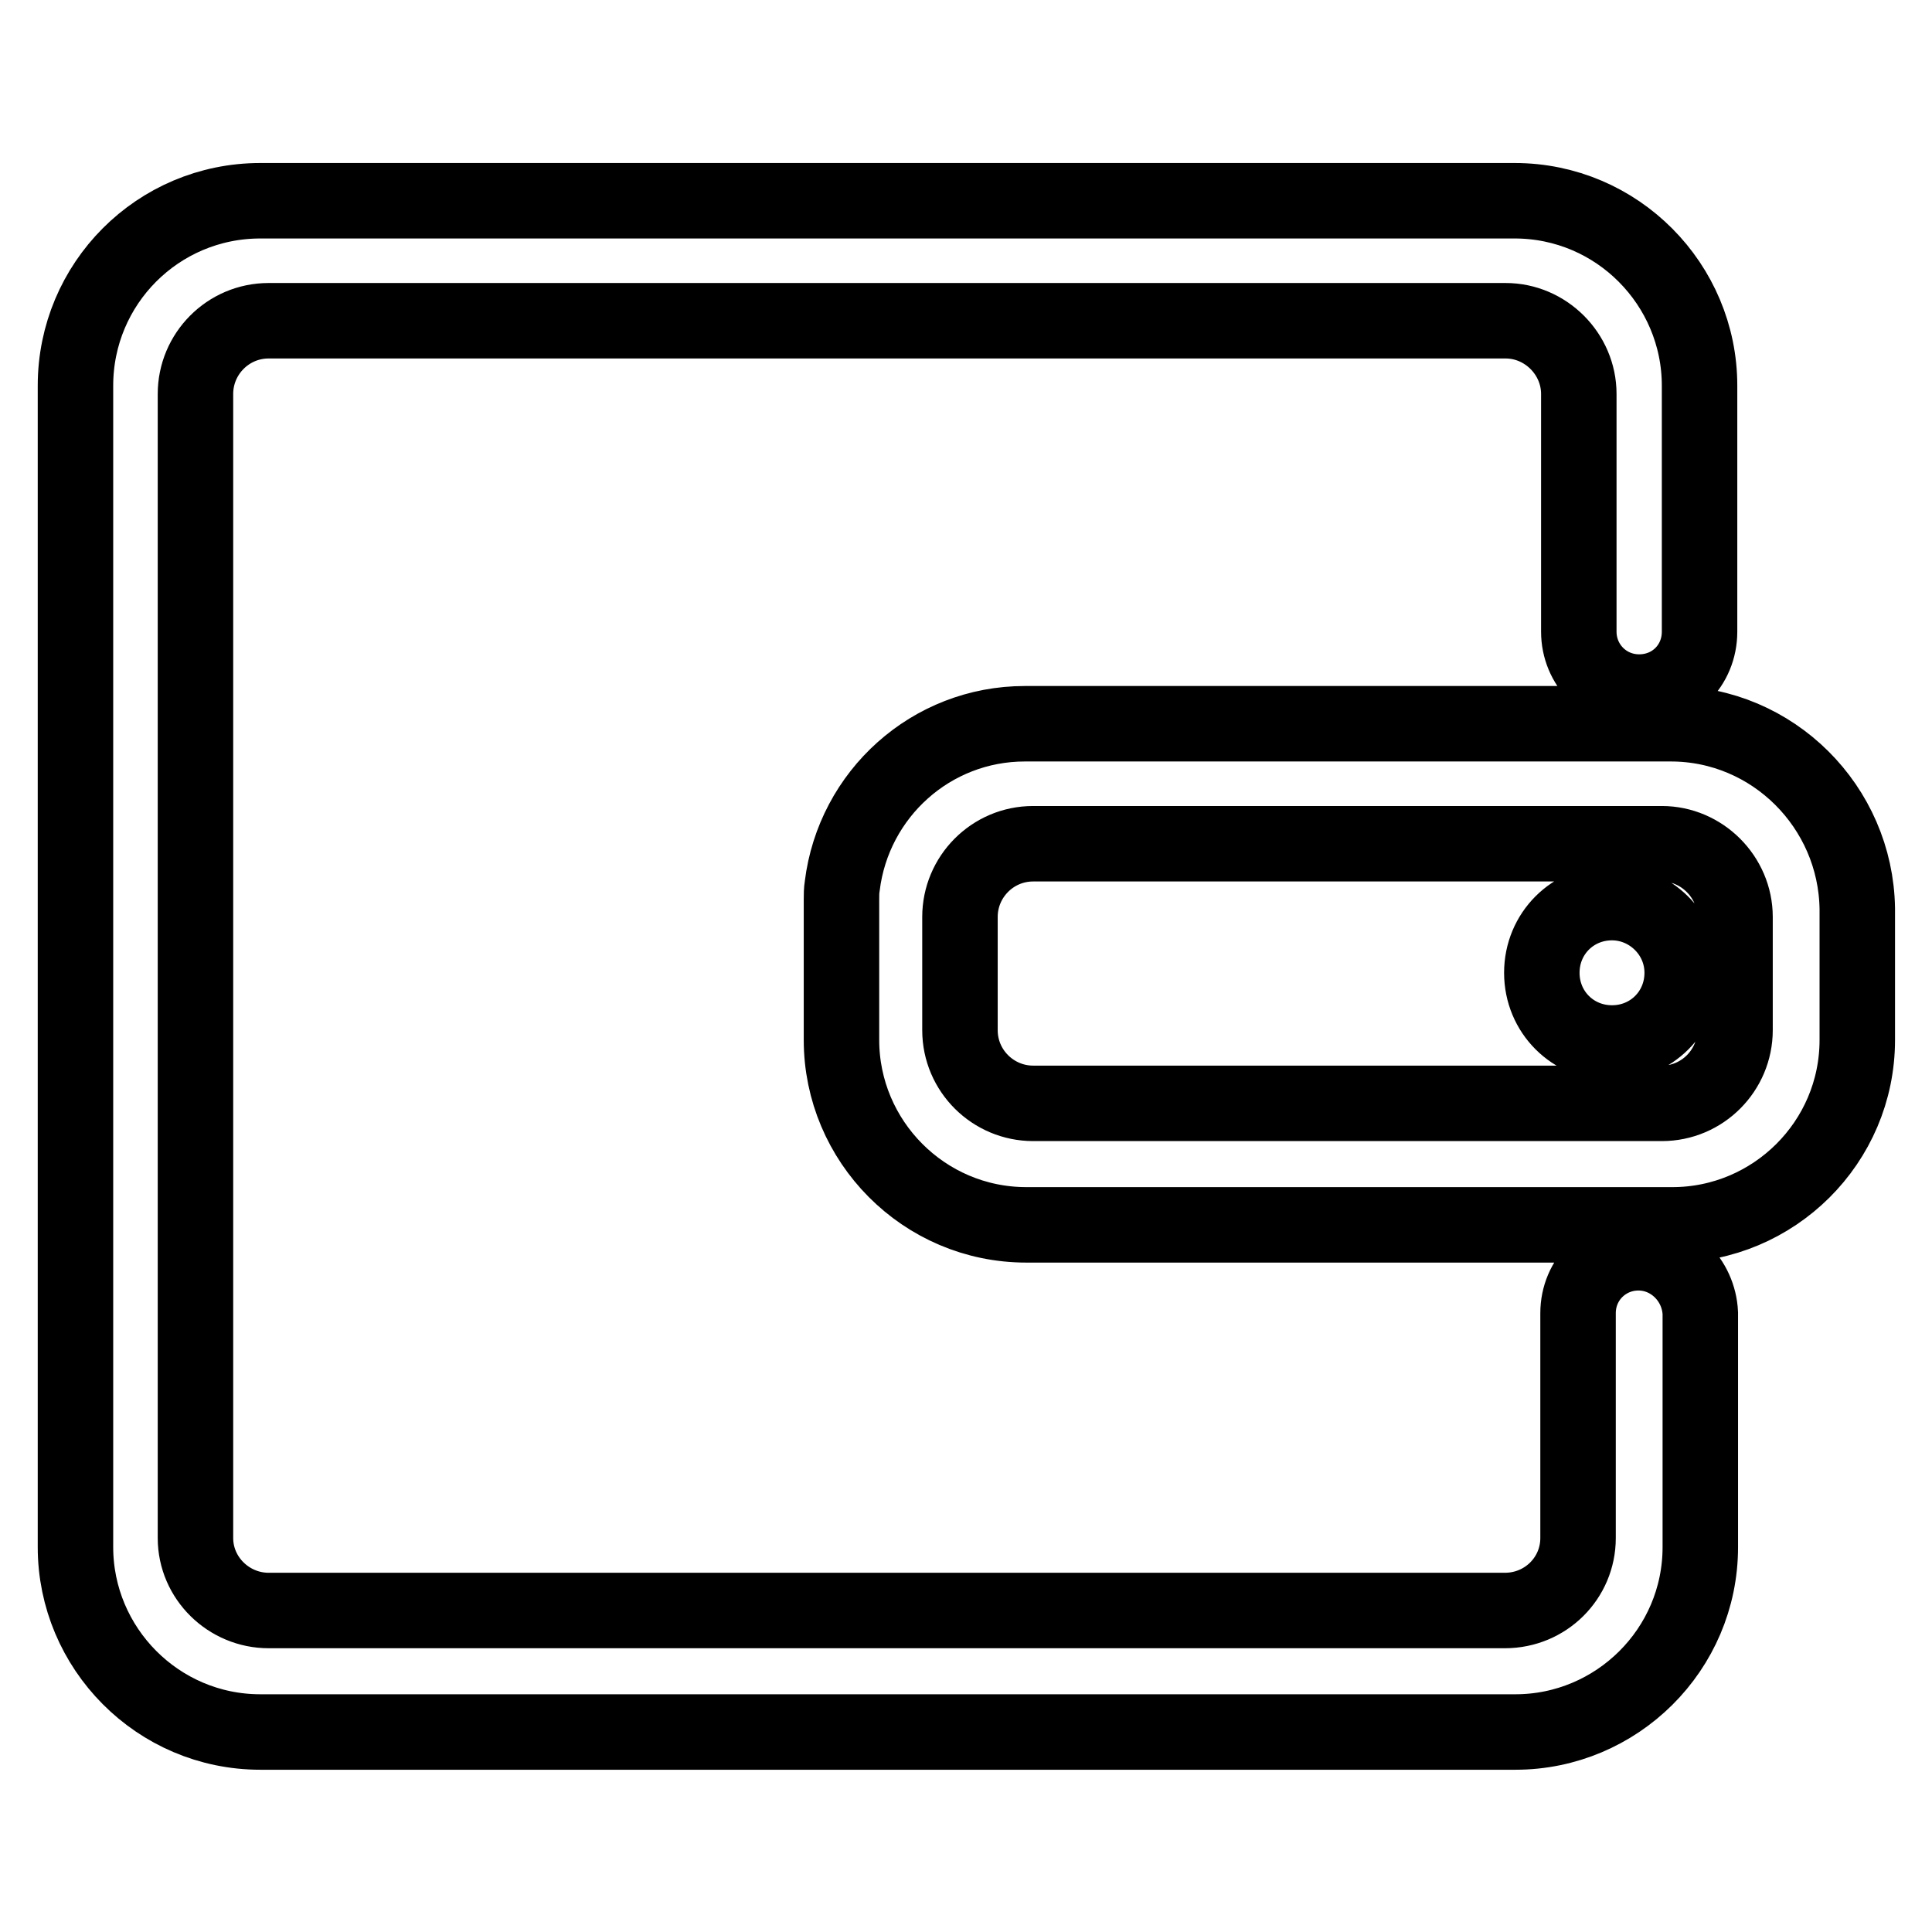
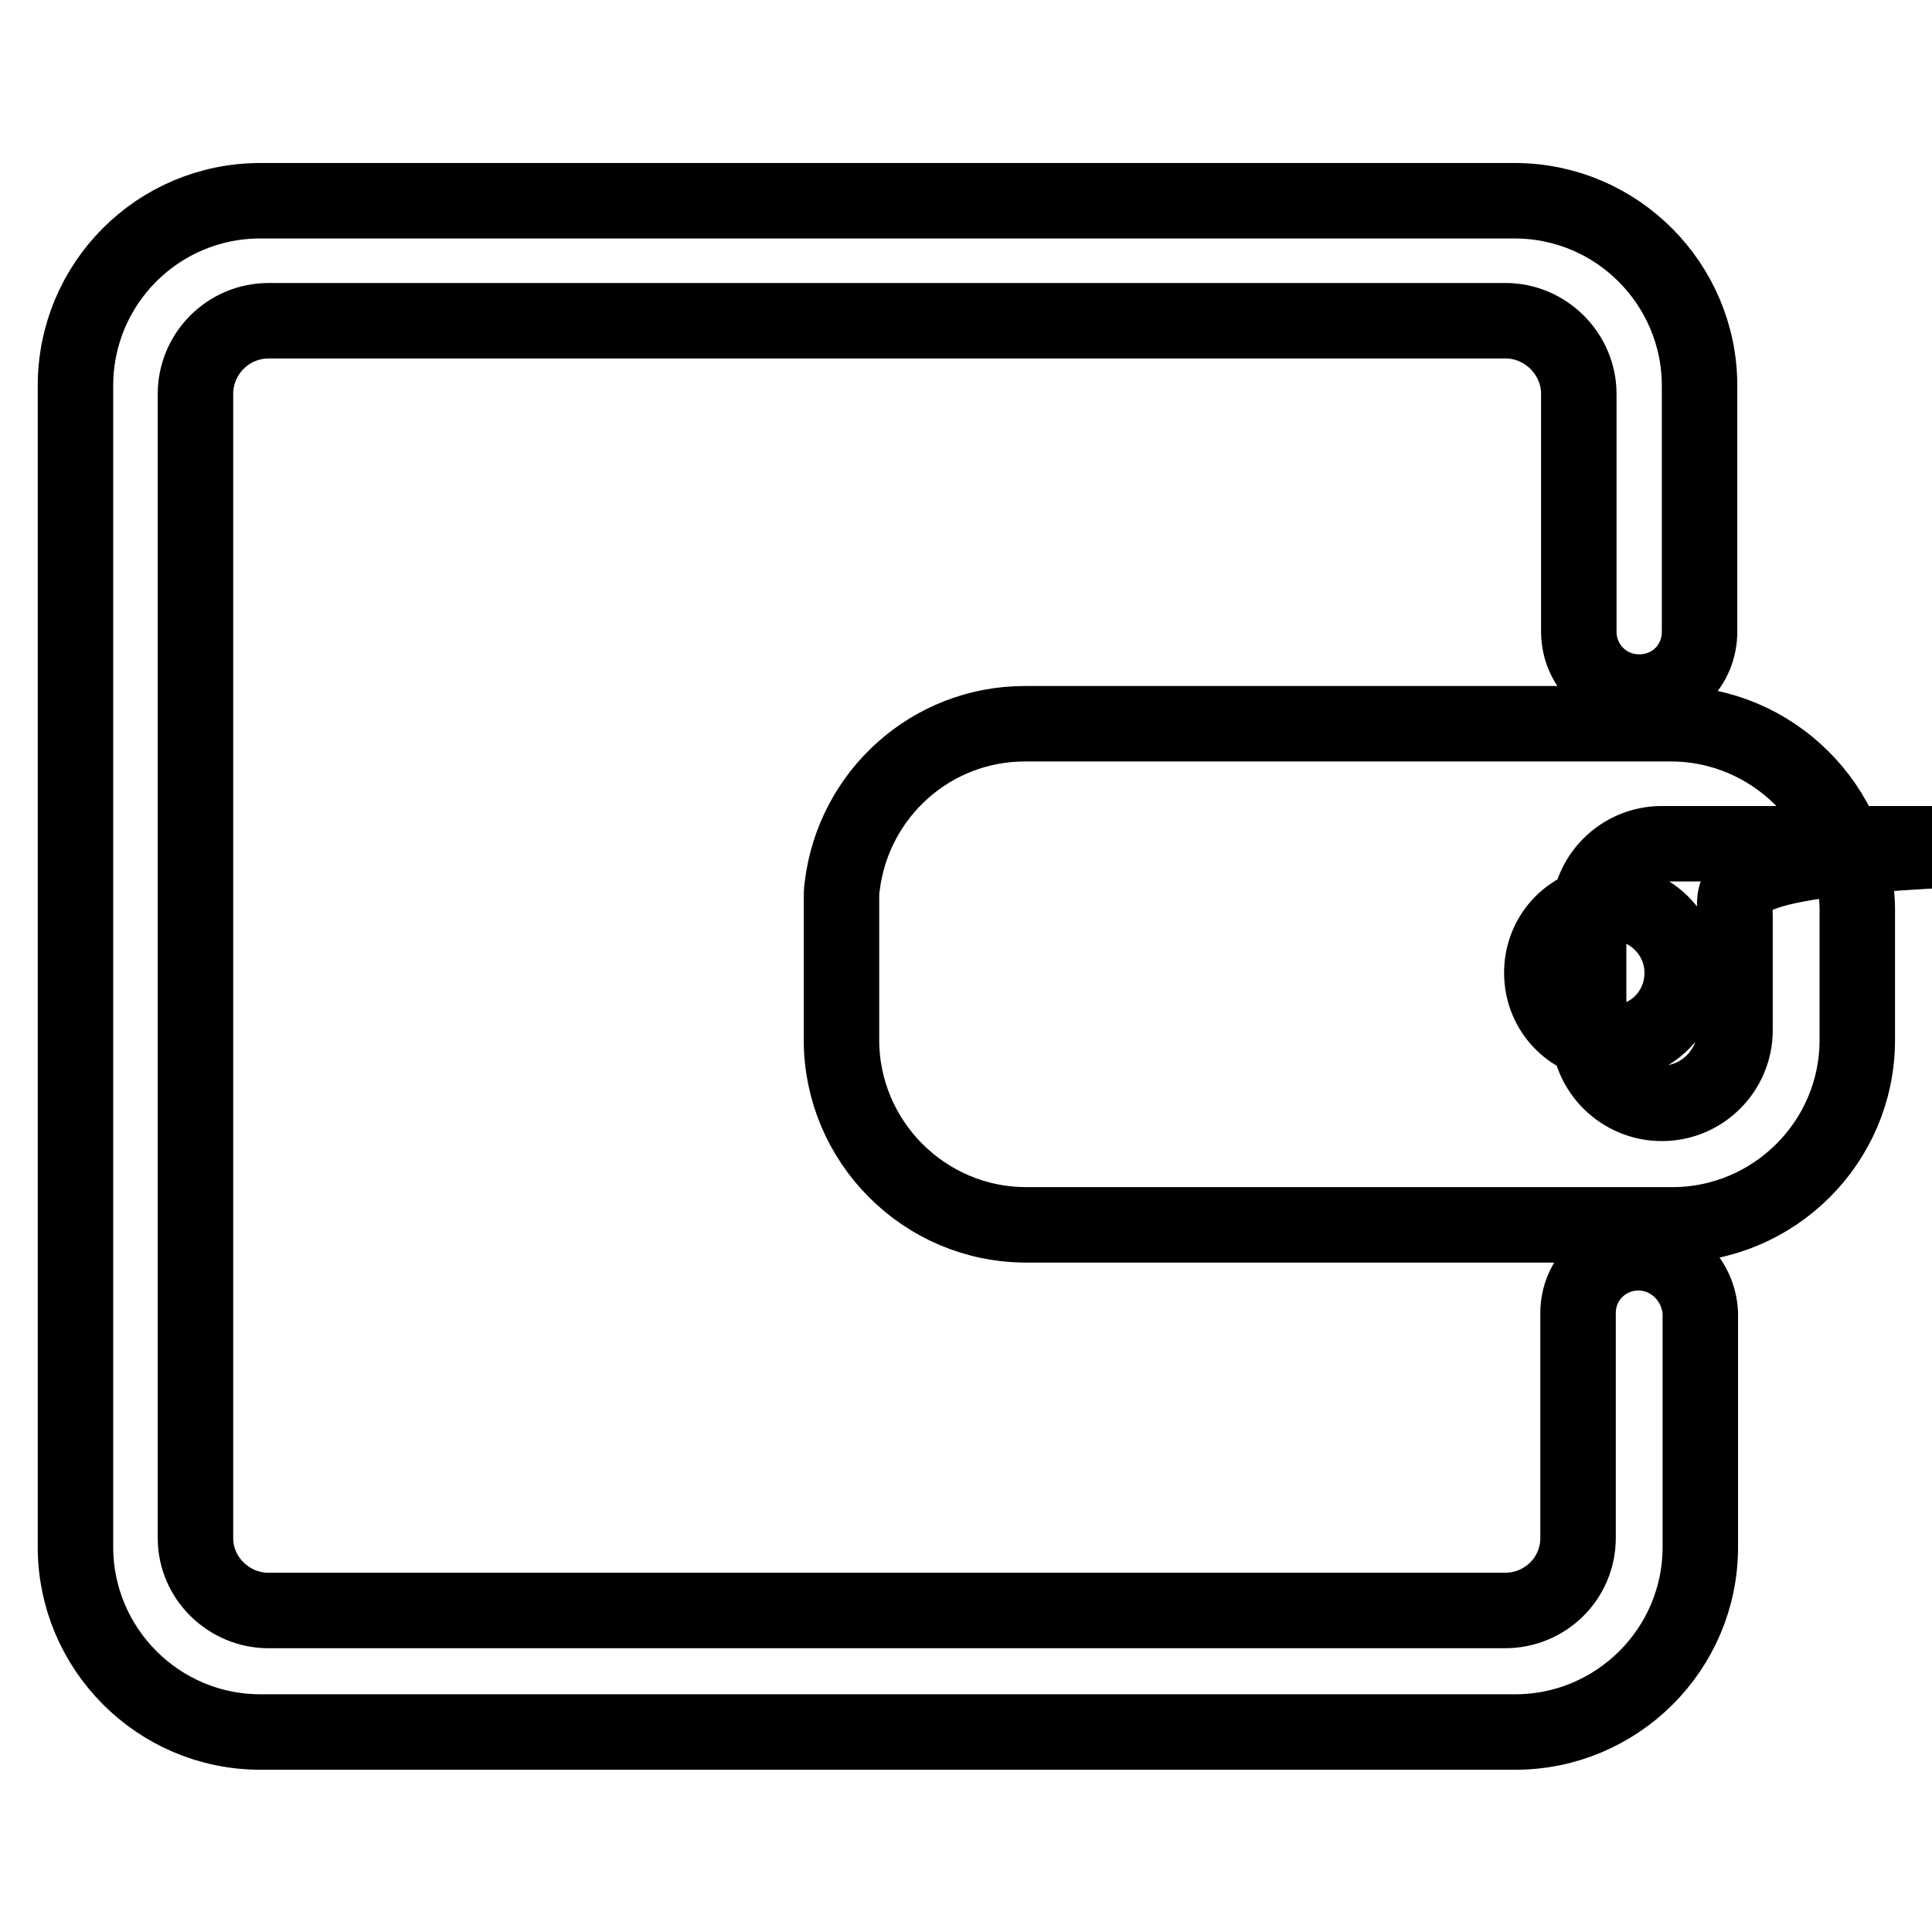
<svg xmlns="http://www.w3.org/2000/svg" version="1.1" x="0px" y="0px" viewBox="0 0 256 256" enable-background="new 0 0 256 256" xml:space="preserve">
  <g>
-     <path stroke-width="10" fill-opacity="0" stroke="#000000" d="M221.4,95.9h-85.6c-12.4,0-22.7,9.3-24.2,21.5c-0.1,0.6-0.1,1.2-0.1,1.8v18.6c0,13.4,10.9,24.5,24.5,24.5 h85.6c13.4,0,24.5-10.9,24.5-24.5v-17.4C245.9,106.9,234.9,95.9,221.4,95.9L221.4,95.9L221.4,95.9z M229.9,121.5v15 c0,5.3-4.3,9.7-9.7,9.7h-83.3c-5.3,0-9.7-4.3-9.7-9.7v-15c0-5.3,4.3-9.7,9.7-9.7h83.3C225.5,111.8,229.9,116.2,229.9,121.5 L229.9,121.5z M217.1,166c-4.4,0-8,3.5-8,8v29.8c0,5.3-4.3,9.6-9.7,9.6H35.6c-5.3,0-9.7-4.3-9.7-9.6V52.2c0-5.3,4.3-9.7,9.7-9.7 h163.9c5.3,0,9.7,4.4,9.7,9.7v31.5c0,4.4,3.5,8,8,8s8-3.5,8-8V51.1c0-13.4-10.9-24.5-24.5-24.5H34.5C20.9,26.6,10,37.6,10,51.1 v153.9c0,13.4,10.9,24.5,24.5,24.5h166.3c13.4,0,24.5-10.9,24.5-24.5v-31C225.1,169.6,221.5,166,217.1,166L217.1,166z M213.6,119.6 c-5.2,0-9.3,4.1-9.3,9.3c0,5.2,4.1,9.3,9.3,9.3s9.3-4.1,9.3-9.3C222.9,123.7,218.6,119.6,213.6,119.6L213.6,119.6z" />
+     <path stroke-width="10" fill-opacity="0" stroke="#000000" d="M221.4,95.9h-85.6c-12.4,0-22.7,9.3-24.2,21.5c-0.1,0.6-0.1,1.2-0.1,1.8v18.6c0,13.4,10.9,24.5,24.5,24.5 h85.6c13.4,0,24.5-10.9,24.5-24.5v-17.4C245.9,106.9,234.9,95.9,221.4,95.9L221.4,95.9L221.4,95.9z M229.9,121.5v15 c0,5.3-4.3,9.7-9.7,9.7c-5.3,0-9.7-4.3-9.7-9.7v-15c0-5.3,4.3-9.7,9.7-9.7h83.3C225.5,111.8,229.9,116.2,229.9,121.5 L229.9,121.5z M217.1,166c-4.4,0-8,3.5-8,8v29.8c0,5.3-4.3,9.6-9.7,9.6H35.6c-5.3,0-9.7-4.3-9.7-9.6V52.2c0-5.3,4.3-9.7,9.7-9.7 h163.9c5.3,0,9.7,4.4,9.7,9.7v31.5c0,4.4,3.5,8,8,8s8-3.5,8-8V51.1c0-13.4-10.9-24.5-24.5-24.5H34.5C20.9,26.6,10,37.6,10,51.1 v153.9c0,13.4,10.9,24.5,24.5,24.5h166.3c13.4,0,24.5-10.9,24.5-24.5v-31C225.1,169.6,221.5,166,217.1,166L217.1,166z M213.6,119.6 c-5.2,0-9.3,4.1-9.3,9.3c0,5.2,4.1,9.3,9.3,9.3s9.3-4.1,9.3-9.3C222.9,123.7,218.6,119.6,213.6,119.6L213.6,119.6z" />
  </g>
</svg>